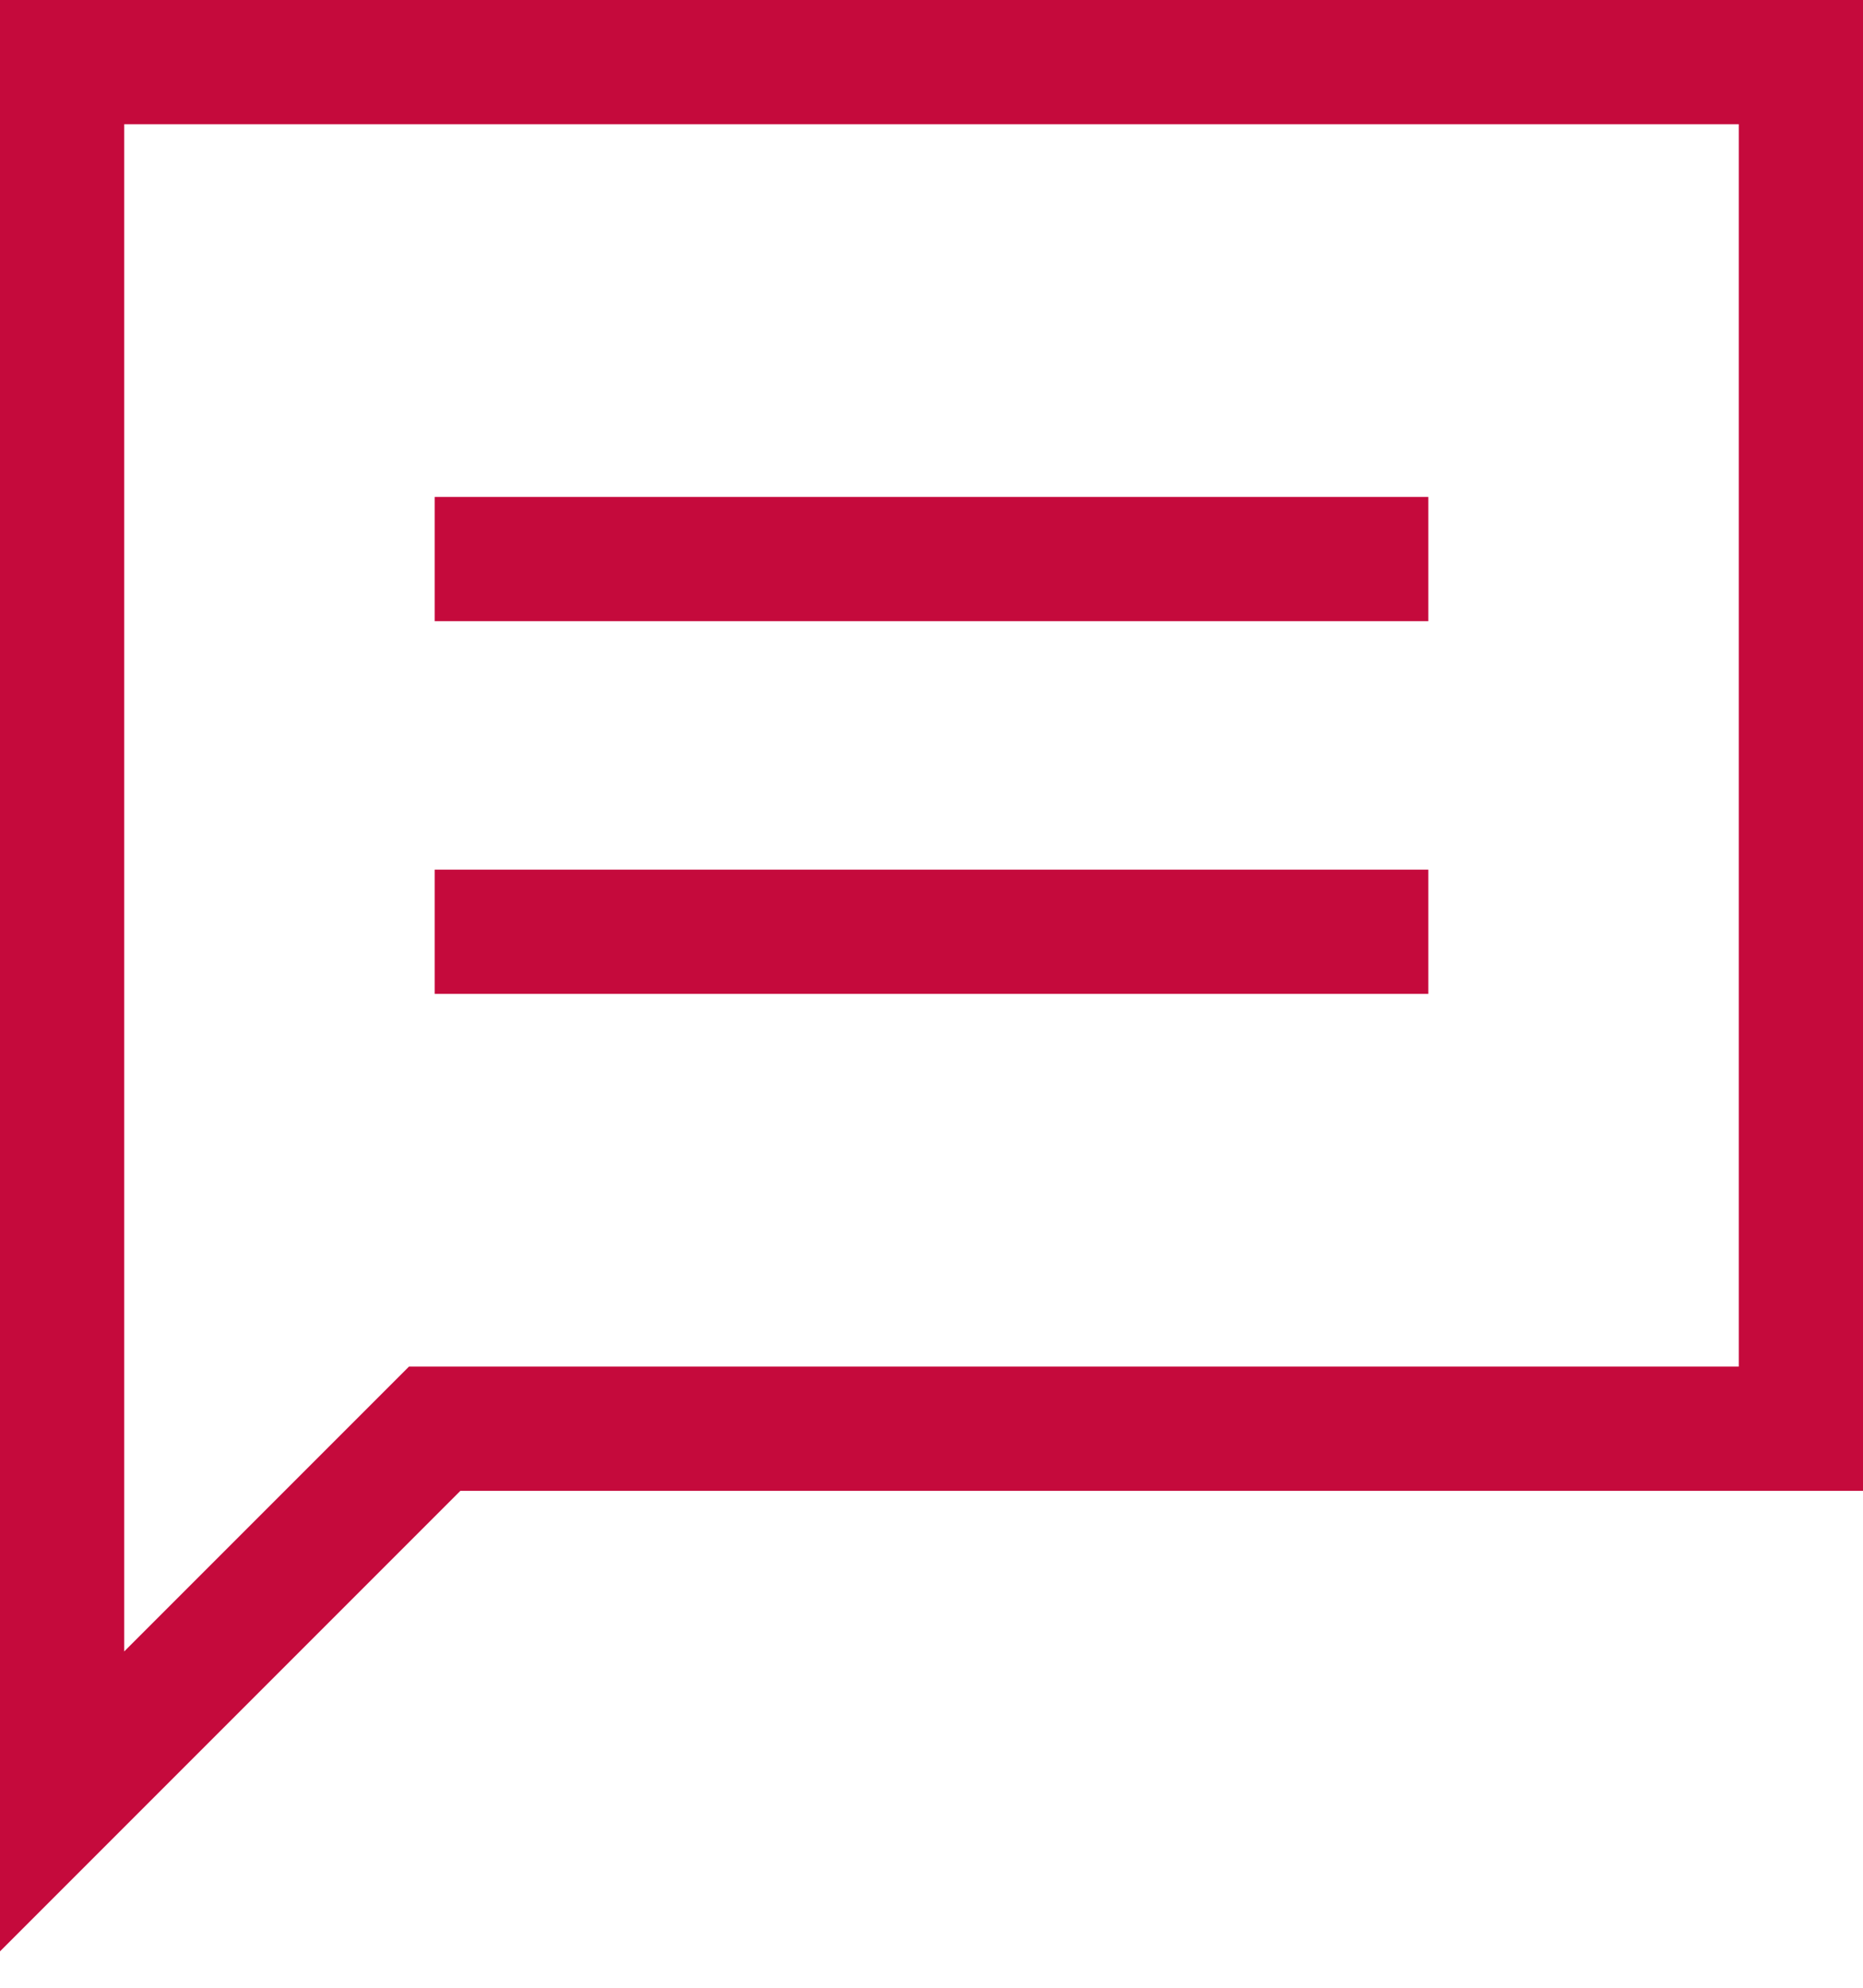
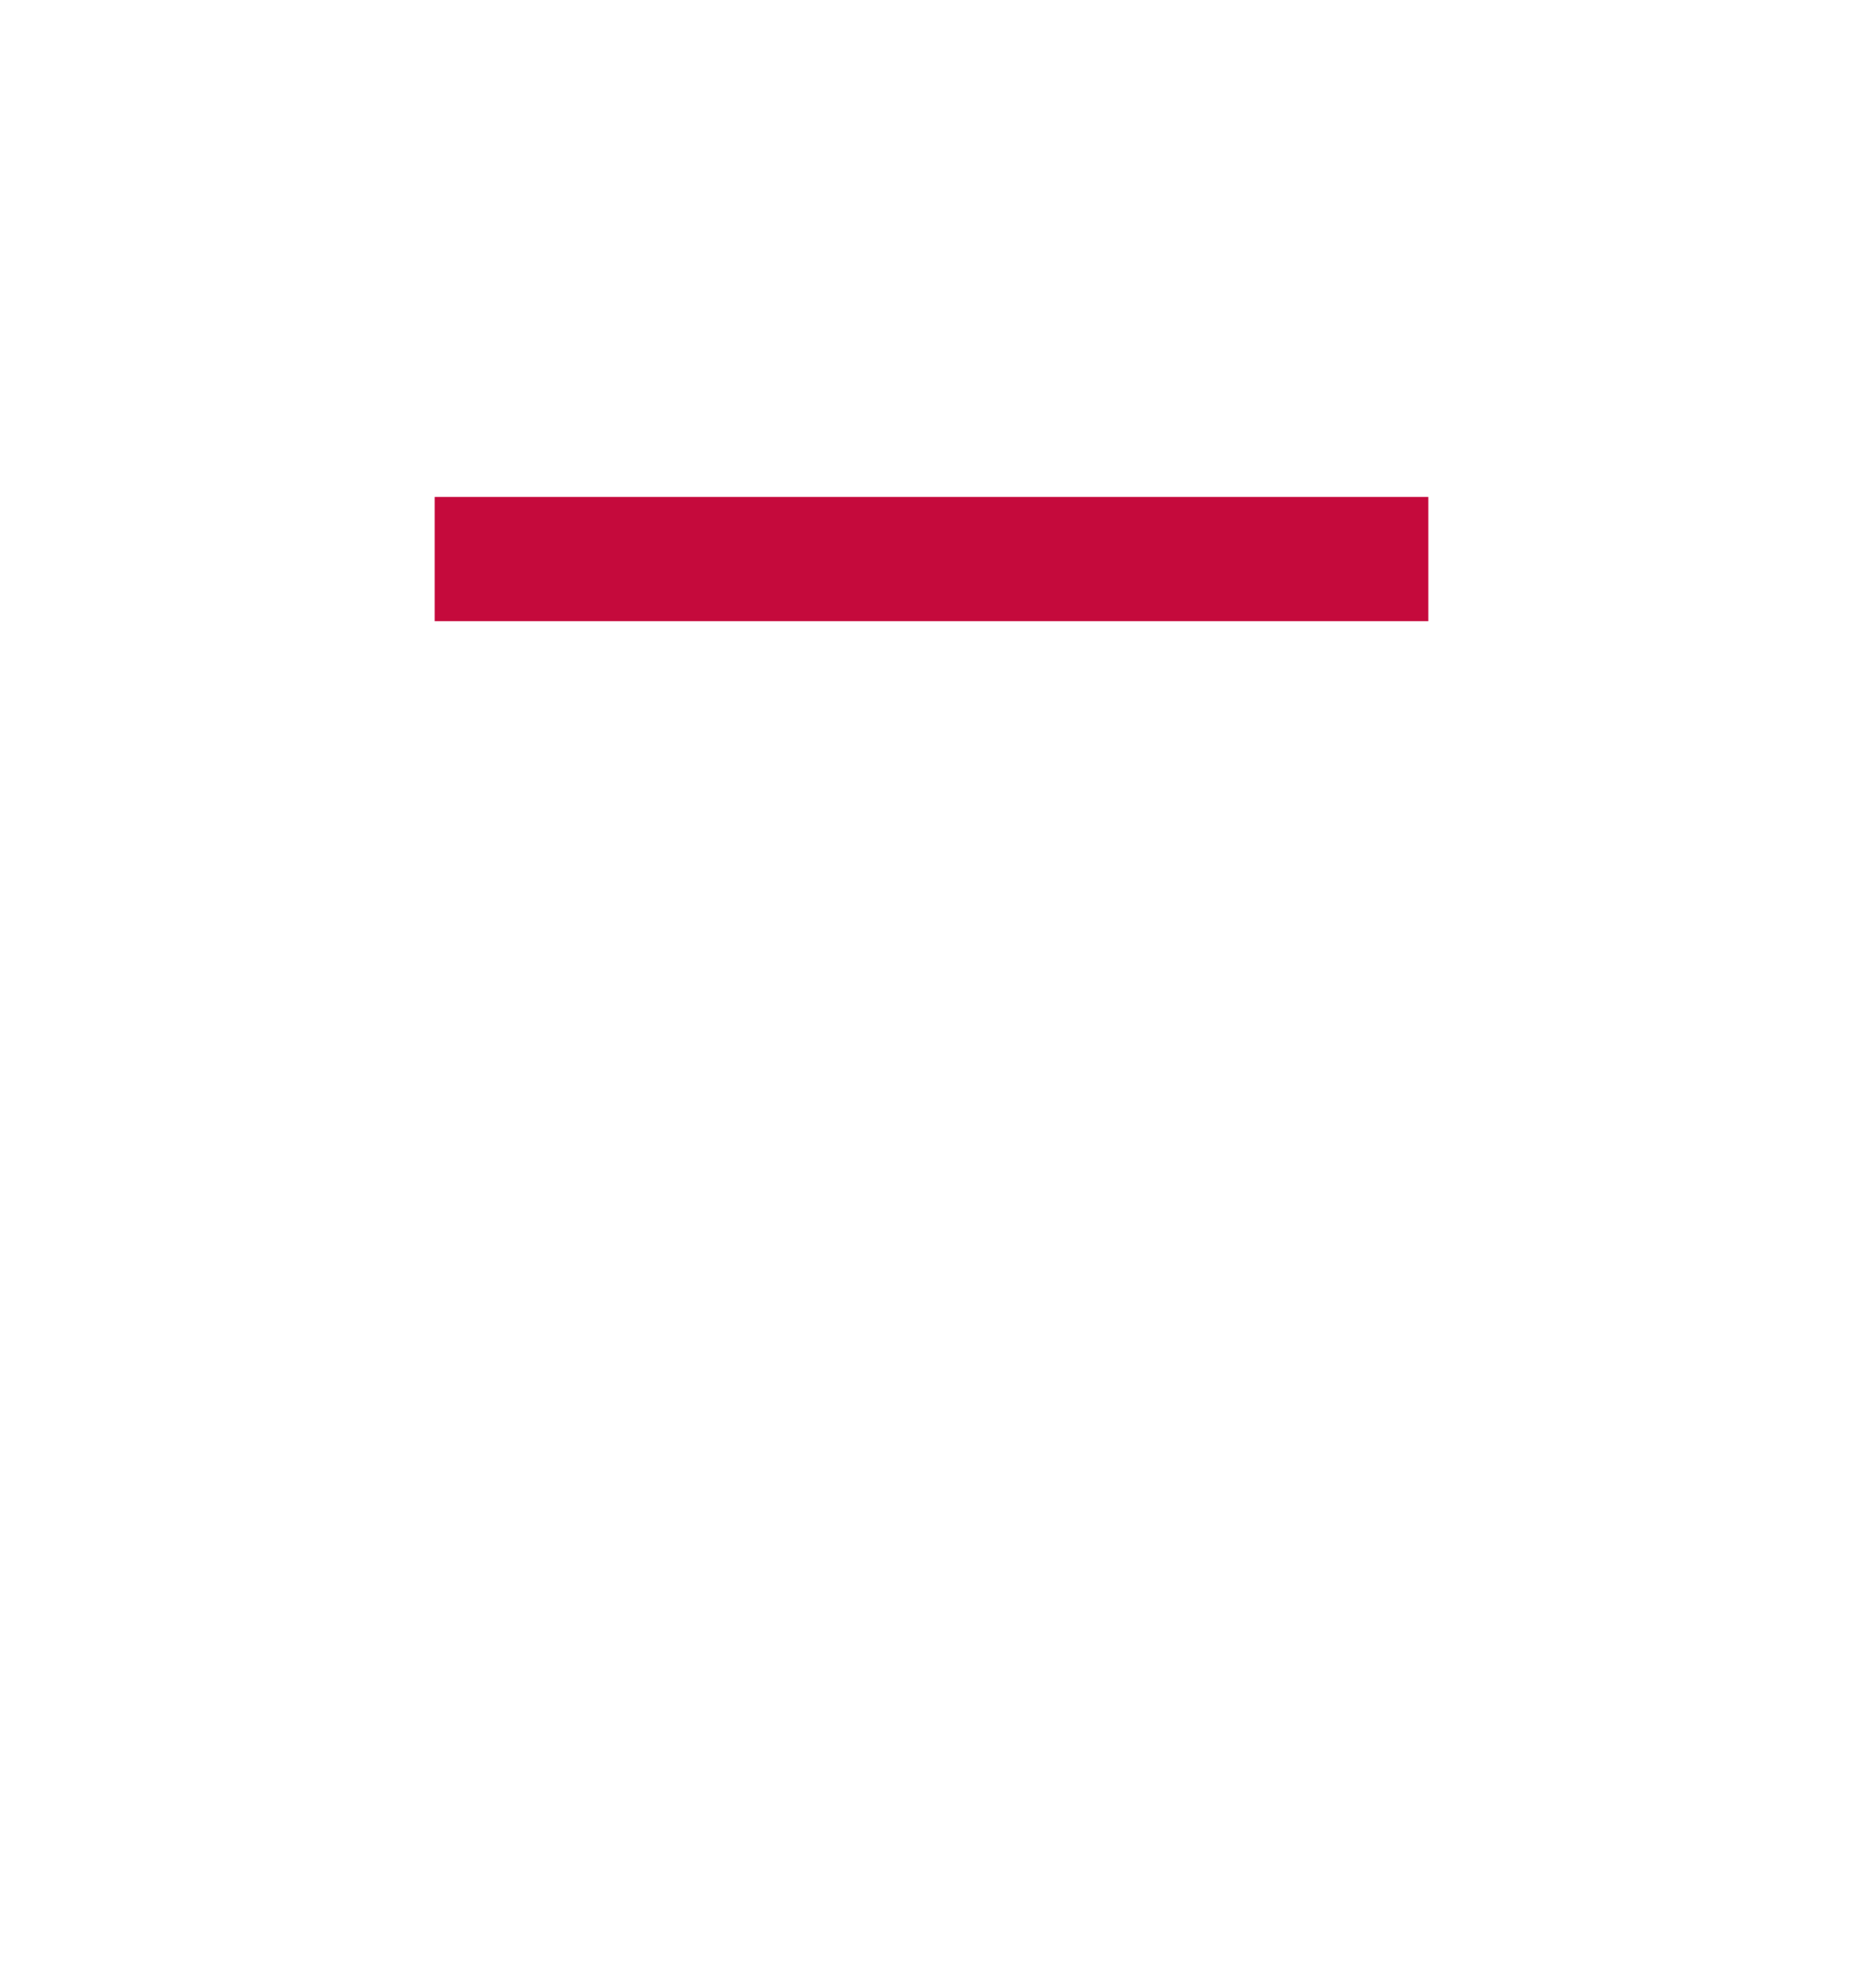
<svg xmlns="http://www.w3.org/2000/svg" width="30px" height="32px" viewBox="0 0 30 32" version="1.1">
  <title>FDABD578-4FF1-458A-B1D0-2B66C2C61902</title>
  <g id="Design" stroke="none" stroke-width="1" fill="none" fill-rule="evenodd">
    <g id="Home-_-320px" transform="translate(-145, -1797)" stroke="#C50A3C" stroke-width="2">
      <g id="How-it-works" transform="translate(0, 1142)">
        <g id="Blocks" transform="translate(15, 228)">
          <g transform="translate(15, 42)" id="Block-3">
            <g transform="translate(0, 386)">
              <g id="Icon" transform="translate(116, 0)">
                <g id="ic-contact" transform="translate(0, 0)">
-                   <polygon id="icon" stroke-linecap="round" points="28 22 6 22 -6.05931971e-13 28 -1.21472277e-13 4.17763046e-13 28 -2.14939178e-13" />
                  <line x1="6" y1="8" x2="22" y2="8" id="Path-3" />
-                   <line x1="6" y1="14" x2="22" y2="14" id="Path-3" />
                </g>
              </g>
            </g>
          </g>
        </g>
      </g>
    </g>
  </g>
</svg>